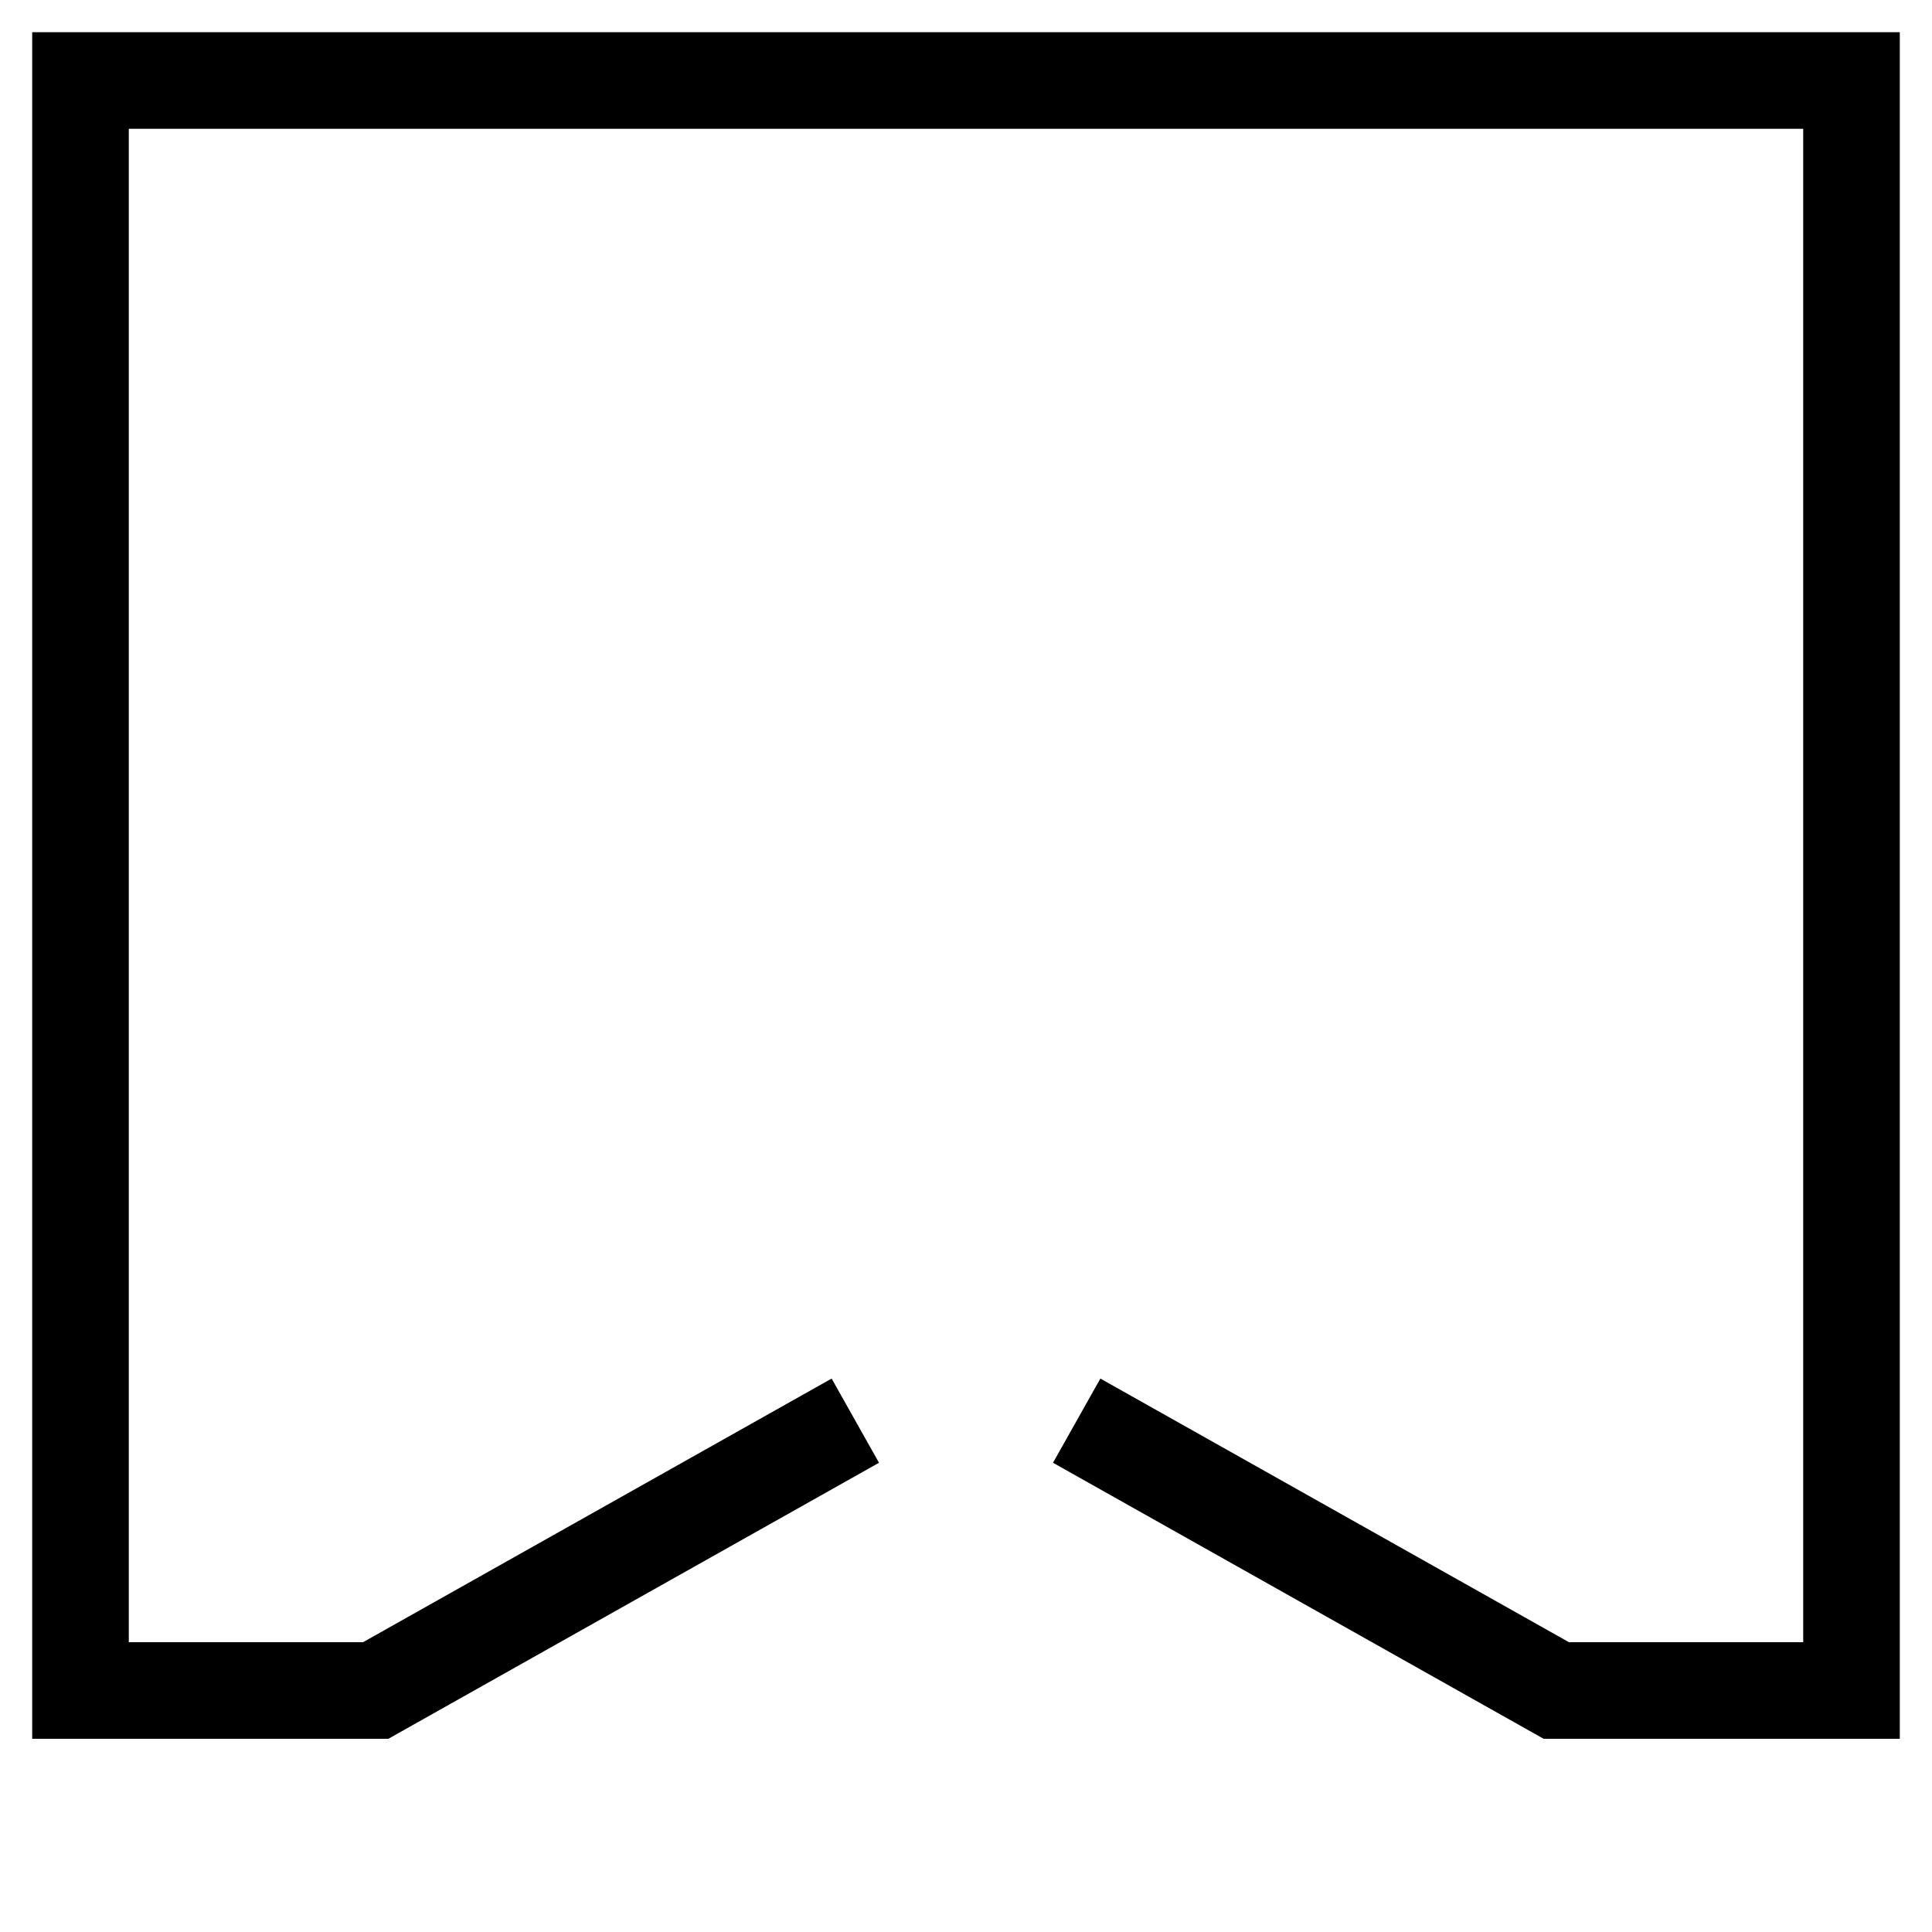
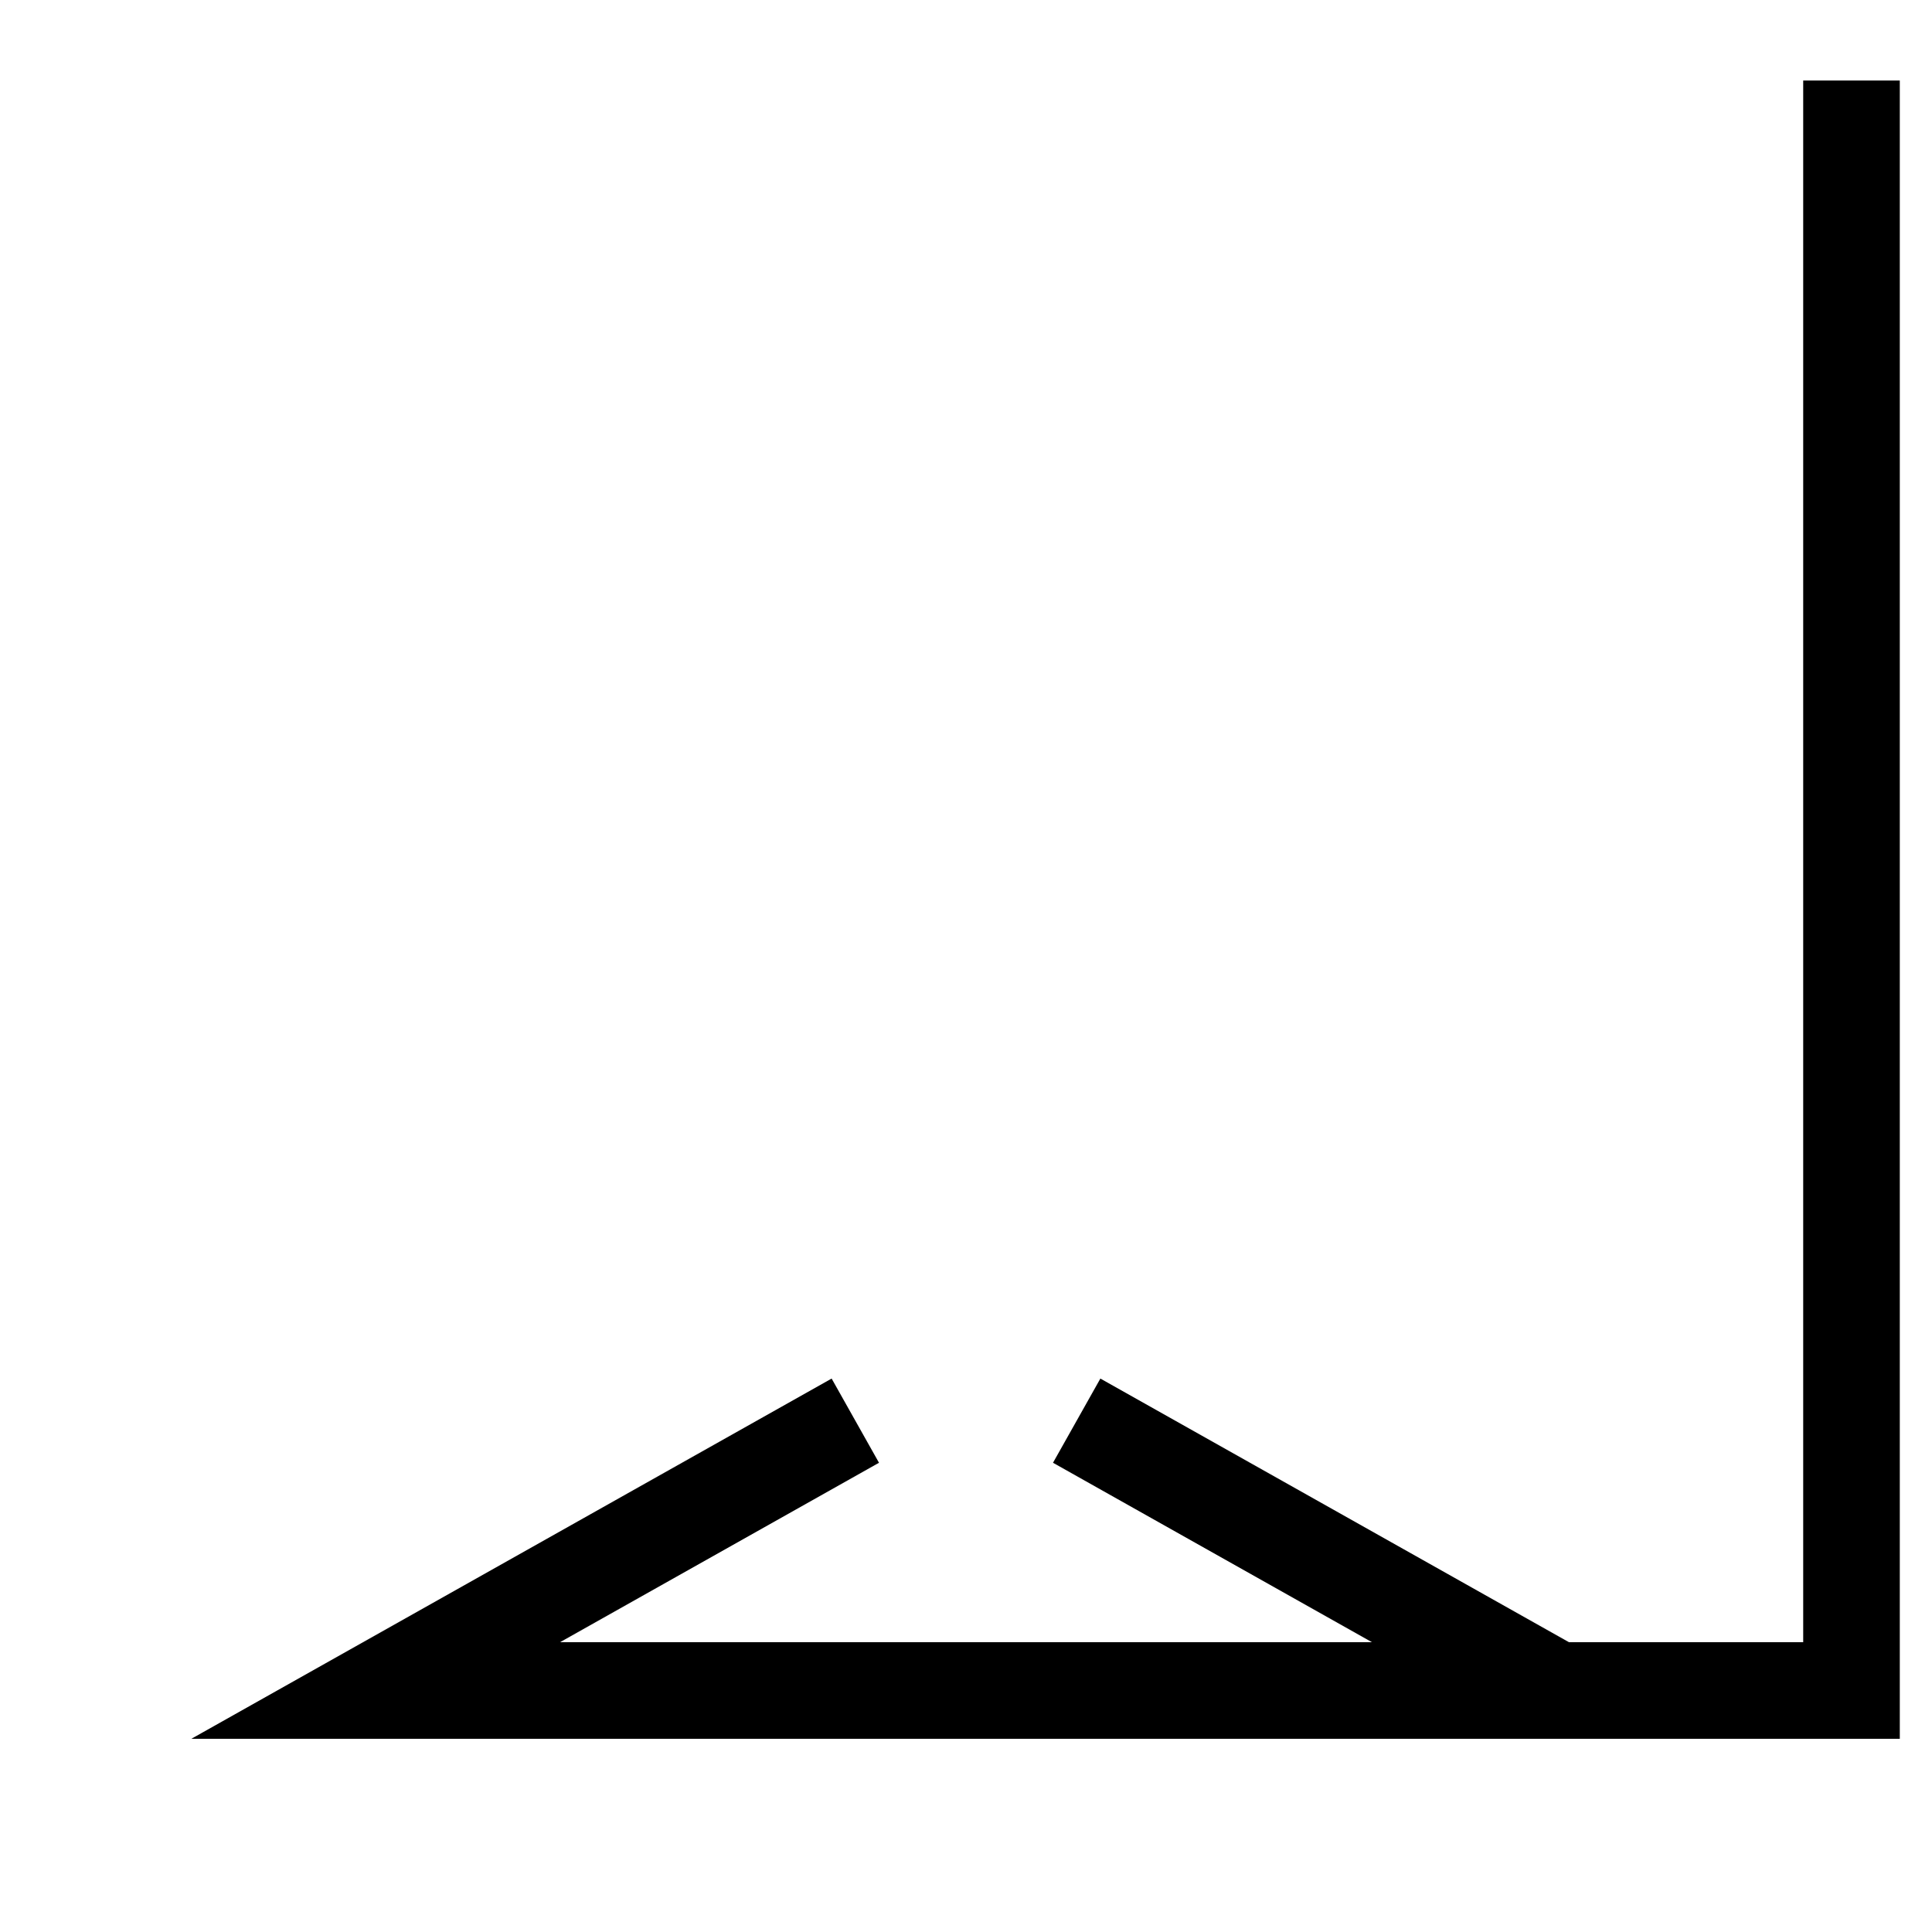
<svg xmlns="http://www.w3.org/2000/svg" width="24" height="24" viewBox="0 0 24 24" fill="none">
-   <path d="M13.375 17.648L19.333 21H23V1H1V21H4.667L10.625 17.648" stroke="black" stroke-width="1.2" />
+   <path d="M13.375 17.648L19.333 21H23V1V21H4.667L10.625 17.648" stroke="black" stroke-width="1.2" />
</svg>